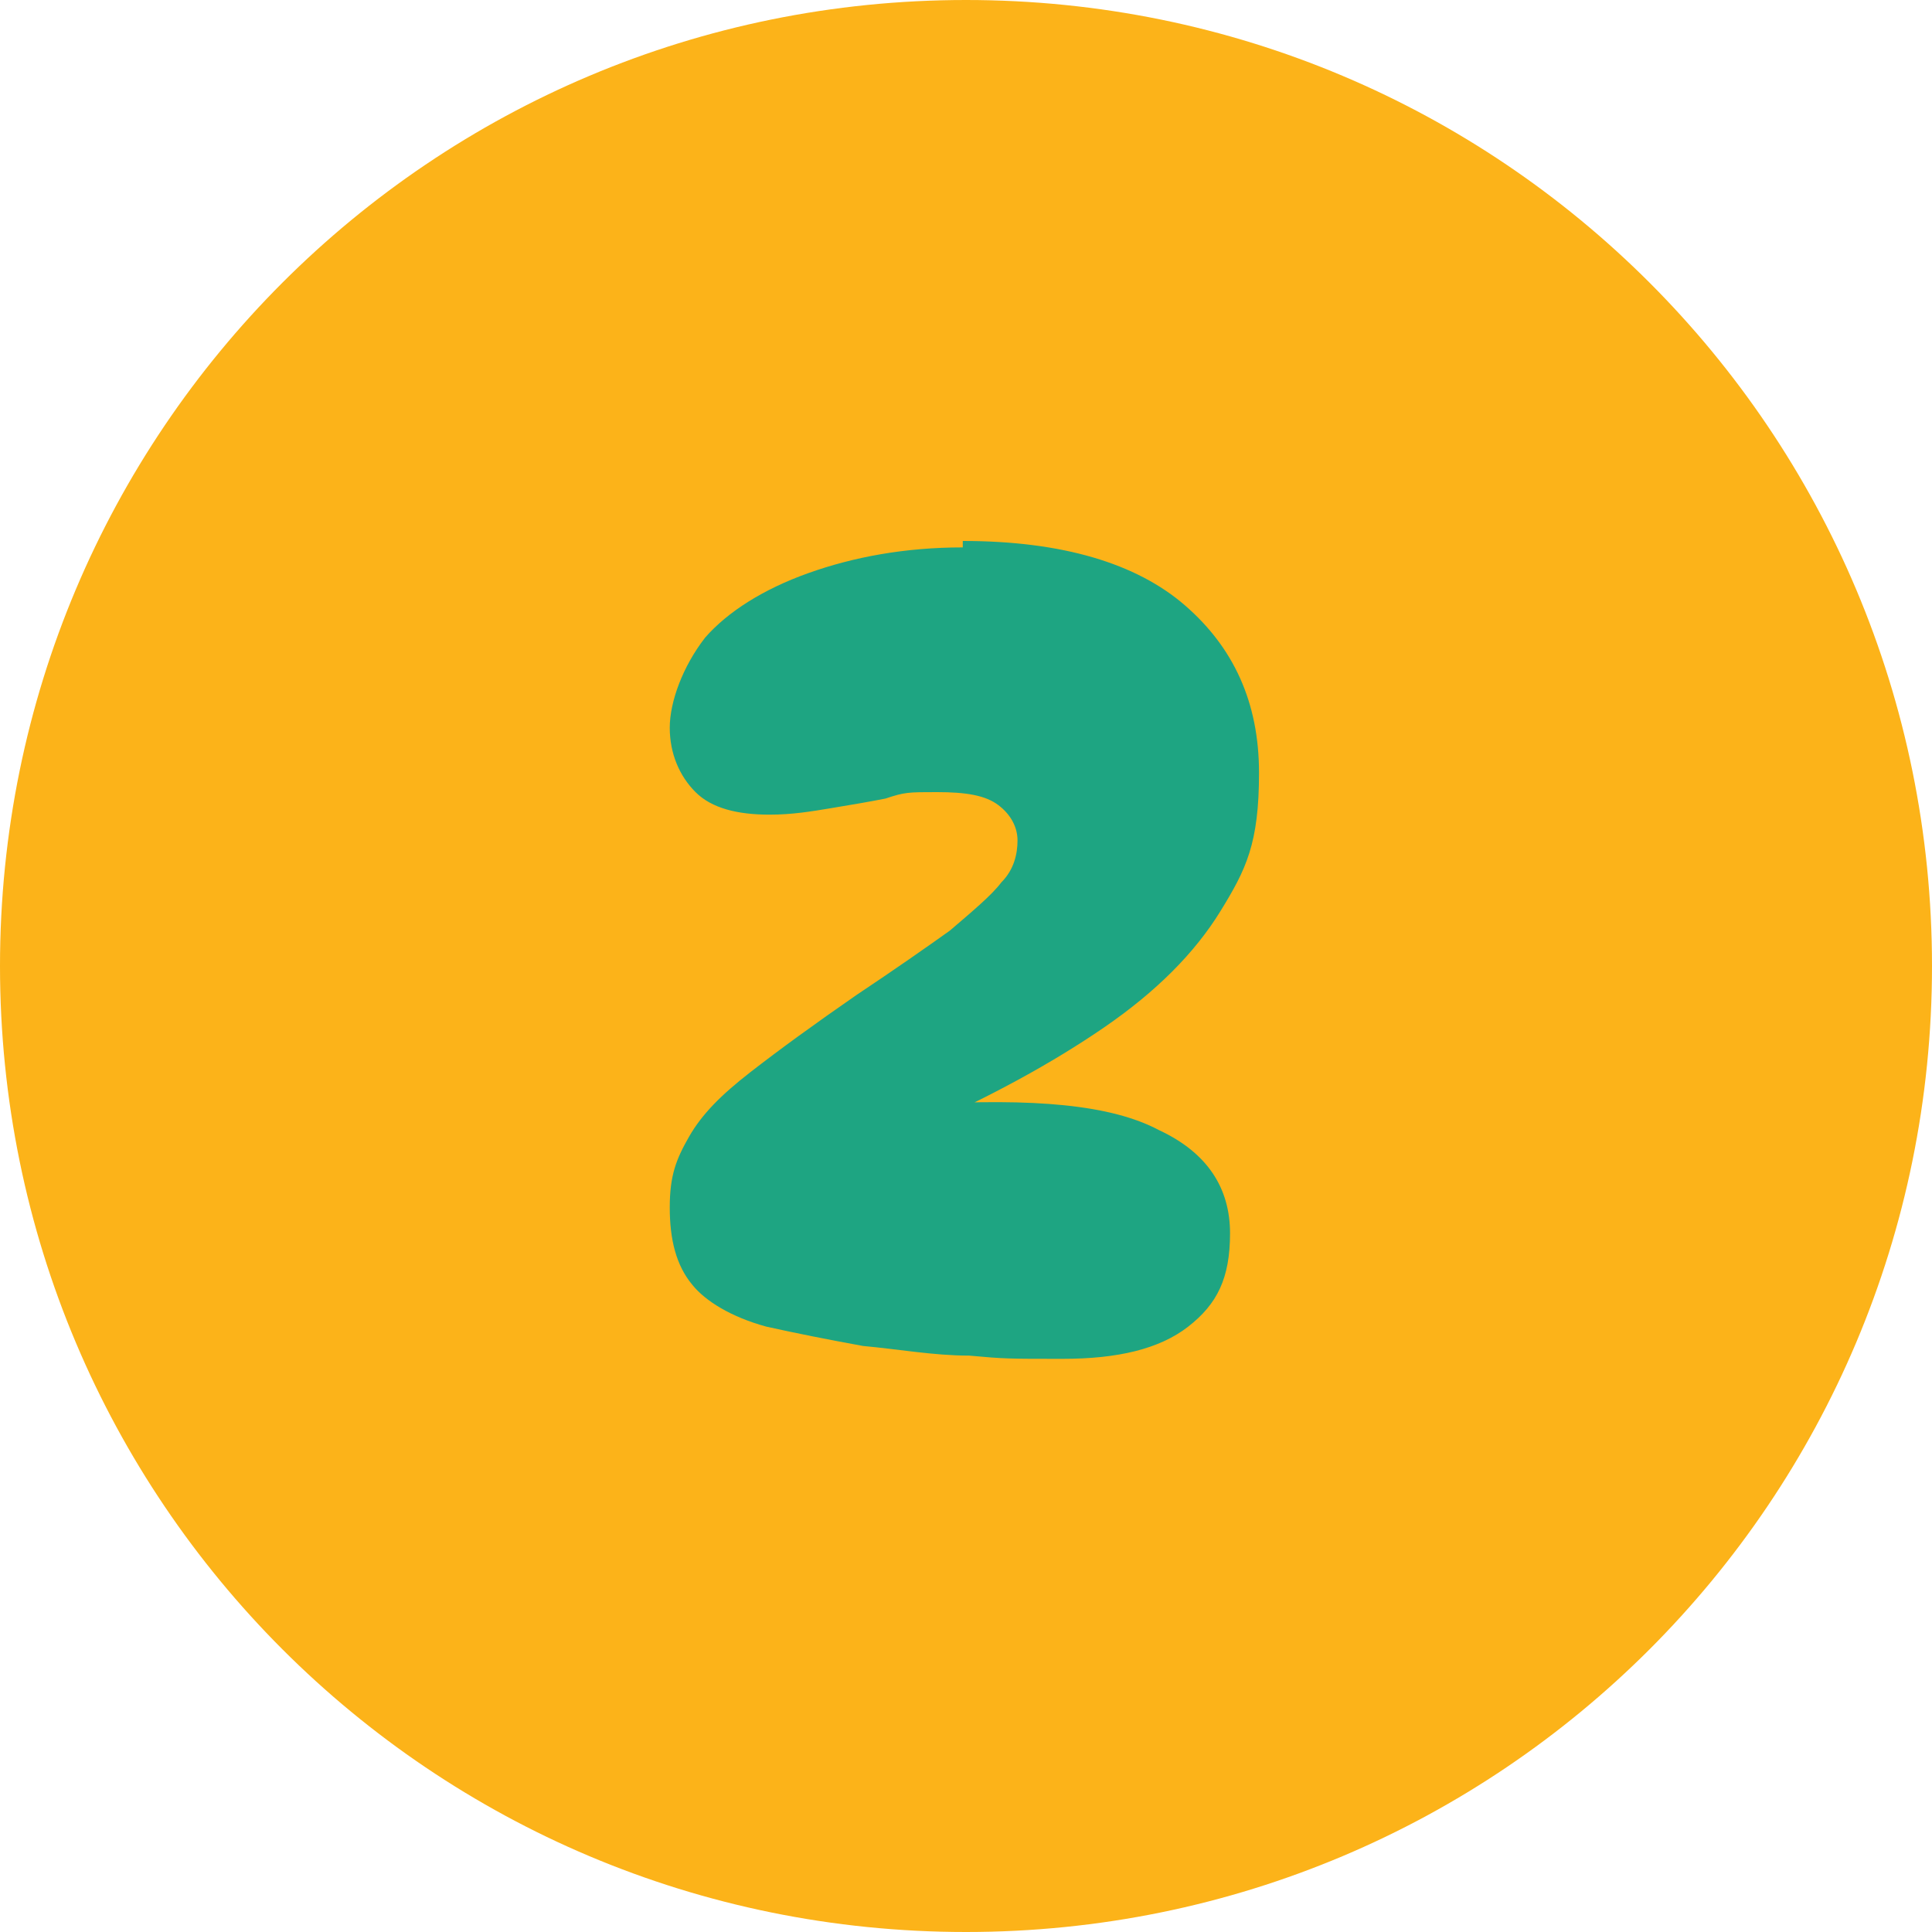
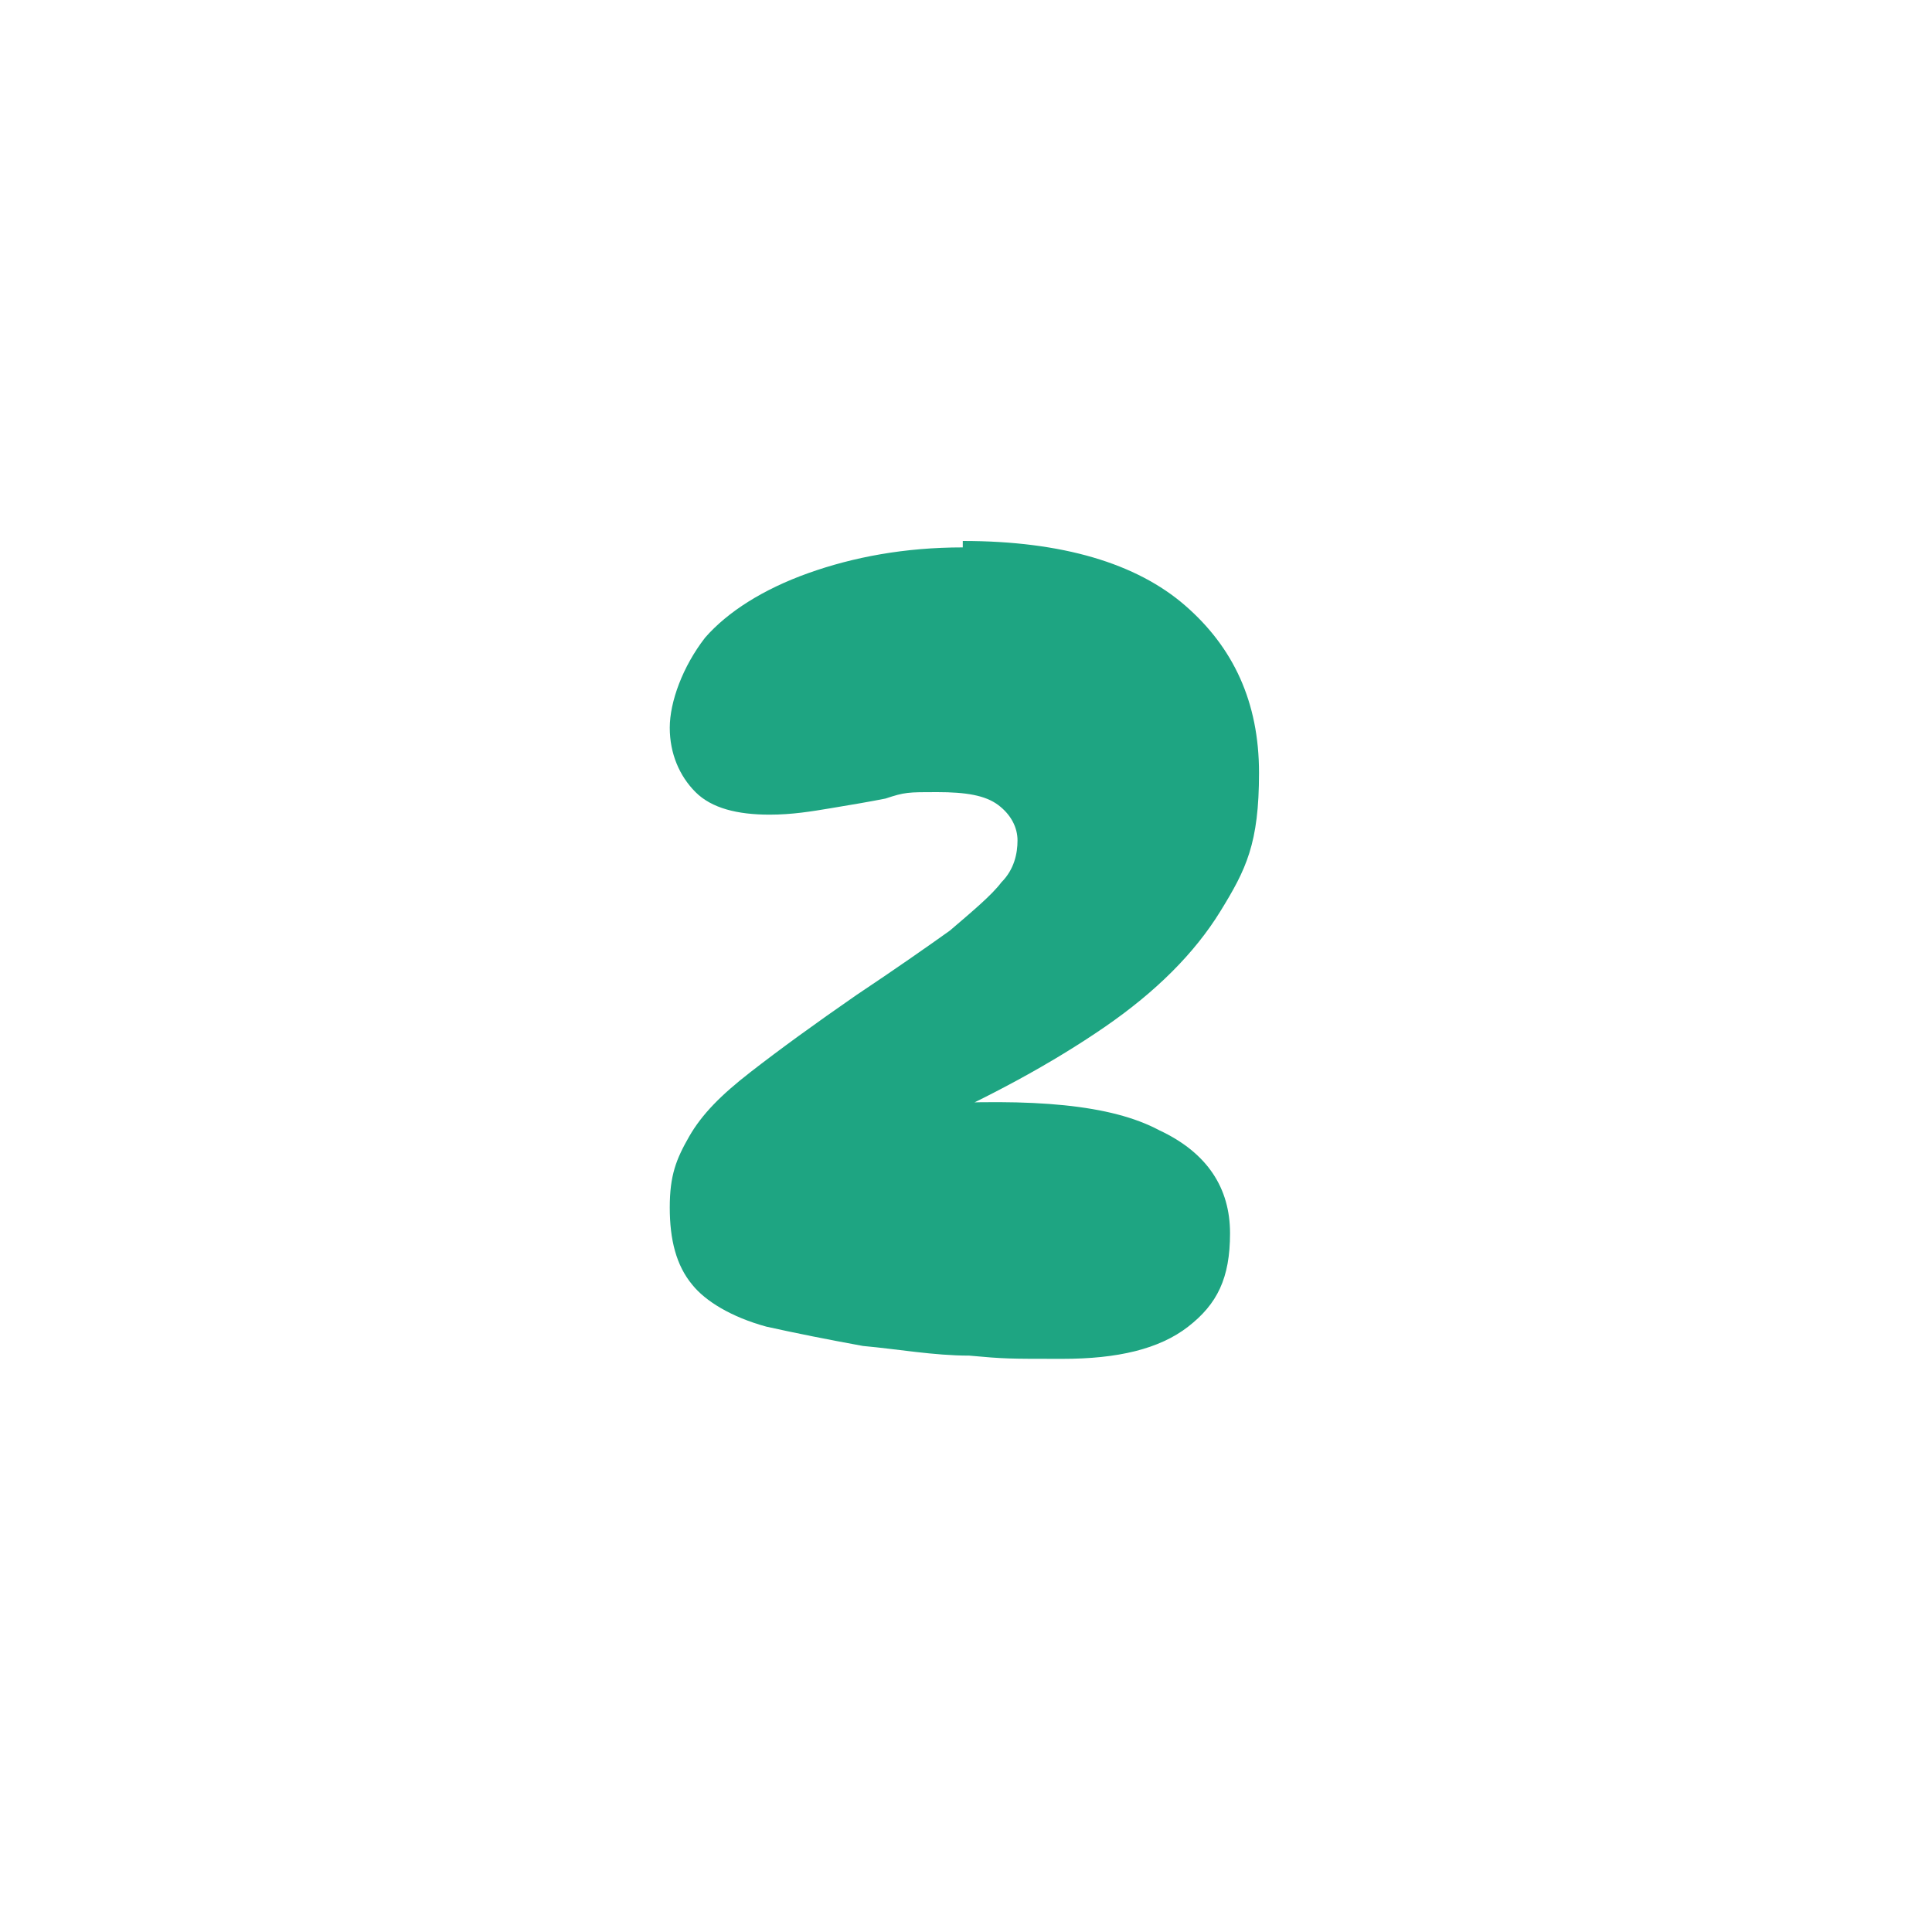
<svg xmlns="http://www.w3.org/2000/svg" id="Horizontal-Menu-Circle--Streamline-Core" version="1.1" viewBox="0 0 60 60">
  <defs>
    <style>
      .st0 {
        fill: #fcb319;
      }

      .st1 {
        fill: #1ea582;
      }
    </style>
  </defs>
  <g id="horizontal-menu-circle--navigation-dots-three-circle-button-horizontal-menu">
-     <path id="Ellipse_501" class="st0" d="M0,30c0,16.6,13.4,30,30,30s30-13.4,30-30S46.6,0,30,0,0,13.4,0,30" />
-   </g>
+     </g>
  <path class="st1" d="M29.9,16.8c3.1,0,5.4.7,6.9,2,1.5,1.3,2.3,3,2.3,5.2s-.4,3-1.2,4.3-2,2.5-3.6,3.6c-1.6,1.1-3.6,2.2-5.9,3.2l.2-.8c3.5-.2,5.9,0,7.4.8,1.5.7,2.2,1.8,2.2,3.2s-.4,2.2-1.3,2.9-2.2,1-3.9,1-1.8,0-2.9-.1c-1.1,0-2.2-.2-3.3-.3-1.1-.2-2.1-.4-3-.6-1.1-.3-1.9-.8-2.3-1.3-.5-.6-.7-1.4-.7-2.4s.2-1.5.6-2.2c.4-.7,1-1.3,1.9-2,.9-.7,2-1.5,3.3-2.4,1.2-.8,2.2-1.5,2.9-2,.7-.6,1.3-1.1,1.6-1.5.4-.4.5-.9.5-1.3s-.2-.8-.6-1.1c-.4-.3-1-.4-1.9-.4s-1,0-1.6.2c-.5.1-1.1.2-1.7.3-.6.1-1.2.2-1.9.2-1,0-1.8-.2-2.3-.7-.5-.5-.8-1.2-.8-2s.4-1.9,1.1-2.8c.7-.8,1.8-1.5,3.2-2,1.4-.5,3-.8,4.8-.8Z" />
  <g id="horizontal-menu-circle--navigation-dots-three-circle-button-horizontal-menu1" data-name="horizontal-menu-circle--navigation-dots-three-circle-button-horizontal-menu">
    <path id="Ellipse_5011" data-name="Ellipse_501" class="st0" d="M156.4,27.8c0,16.6,13.4,30,30,30s30-13.4,30-30-13.4-30-30-30-30,13.4-30,30" />
  </g>
  <path class="st1" d="M187.1,14.5c.9,0,1.6.2,2.2.6.6.4,1.1,1.2,1.5,2.2.3.9.6,2.1.8,3.6.2,1.5.3,3.3.3,5.5s0,2.7-.2,4.1c-.1,1.4-.3,2.6-.5,3.8s-.5,2-.7,2.7c-.4,1.1-.9,1.9-1.5,2.3-.5.5-1.2.7-2,.7s-1.6-.2-2.2-.7c-.6-.5-1-1.3-1.3-2.3-.2-.6-.3-1.4-.4-2.2,0-.8-.1-1.8-.1-2.7s0-2.5.3-3.8c.2-1.3.4-2.6.7-3.9.3-1.3.6-2.4,1-3.5l.6.4c-.6.9-1.3,1.5-2.1,2-.8.5-1.5.7-2.2.7s-1.3-.2-1.8-.7c-.4-.5-.6-1.1-.6-2s.2-1.6.7-2.4c.5-.8,1.1-1.6,2-2.2.8-.7,1.7-1.2,2.7-1.6s1.9-.6,2.9-.6Z" />
</svg>